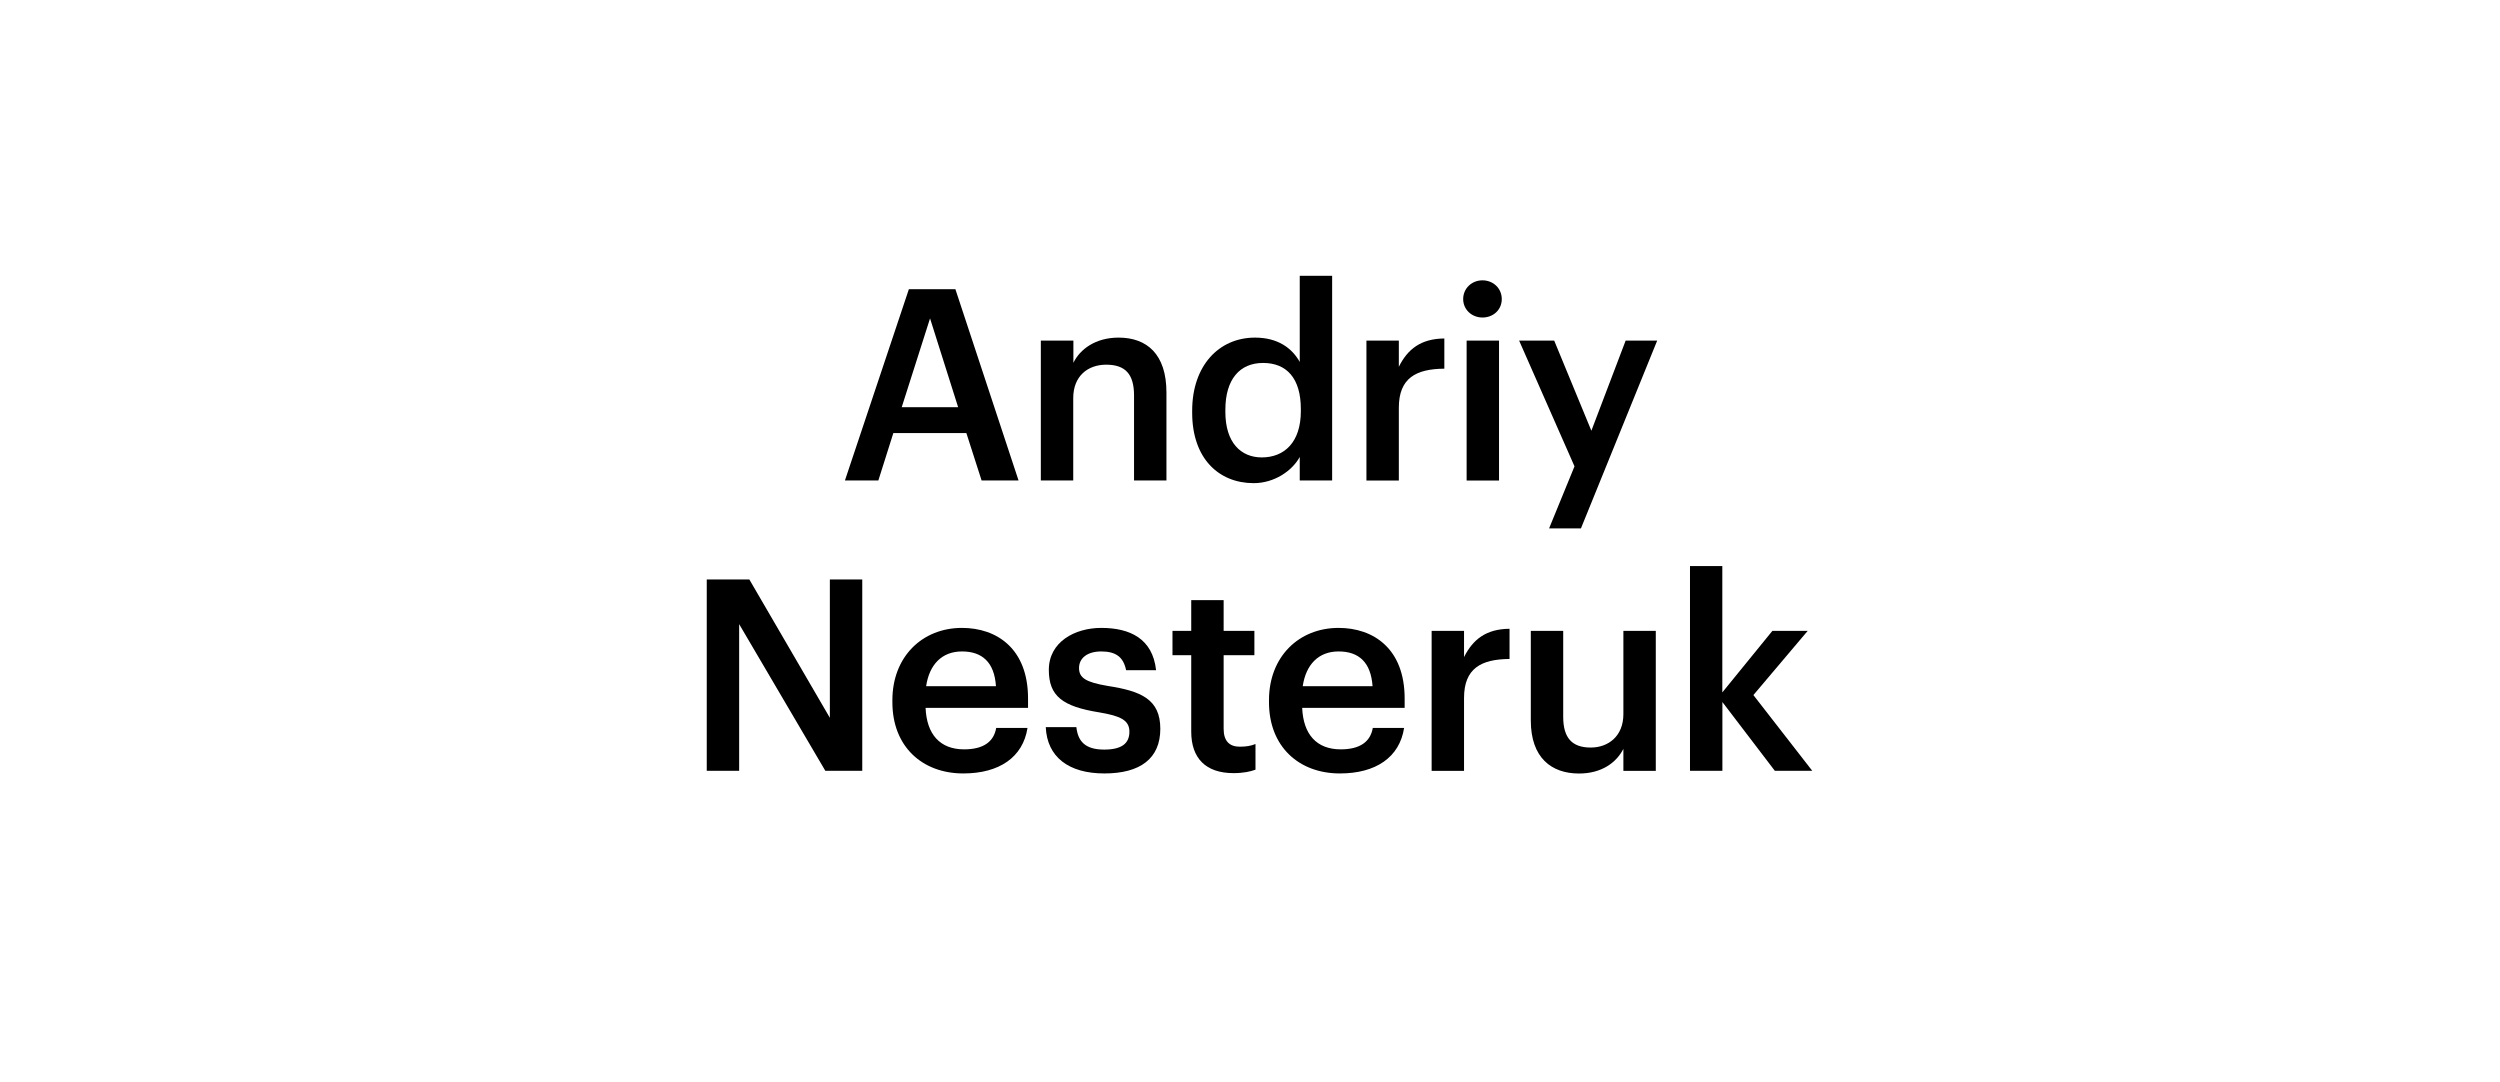
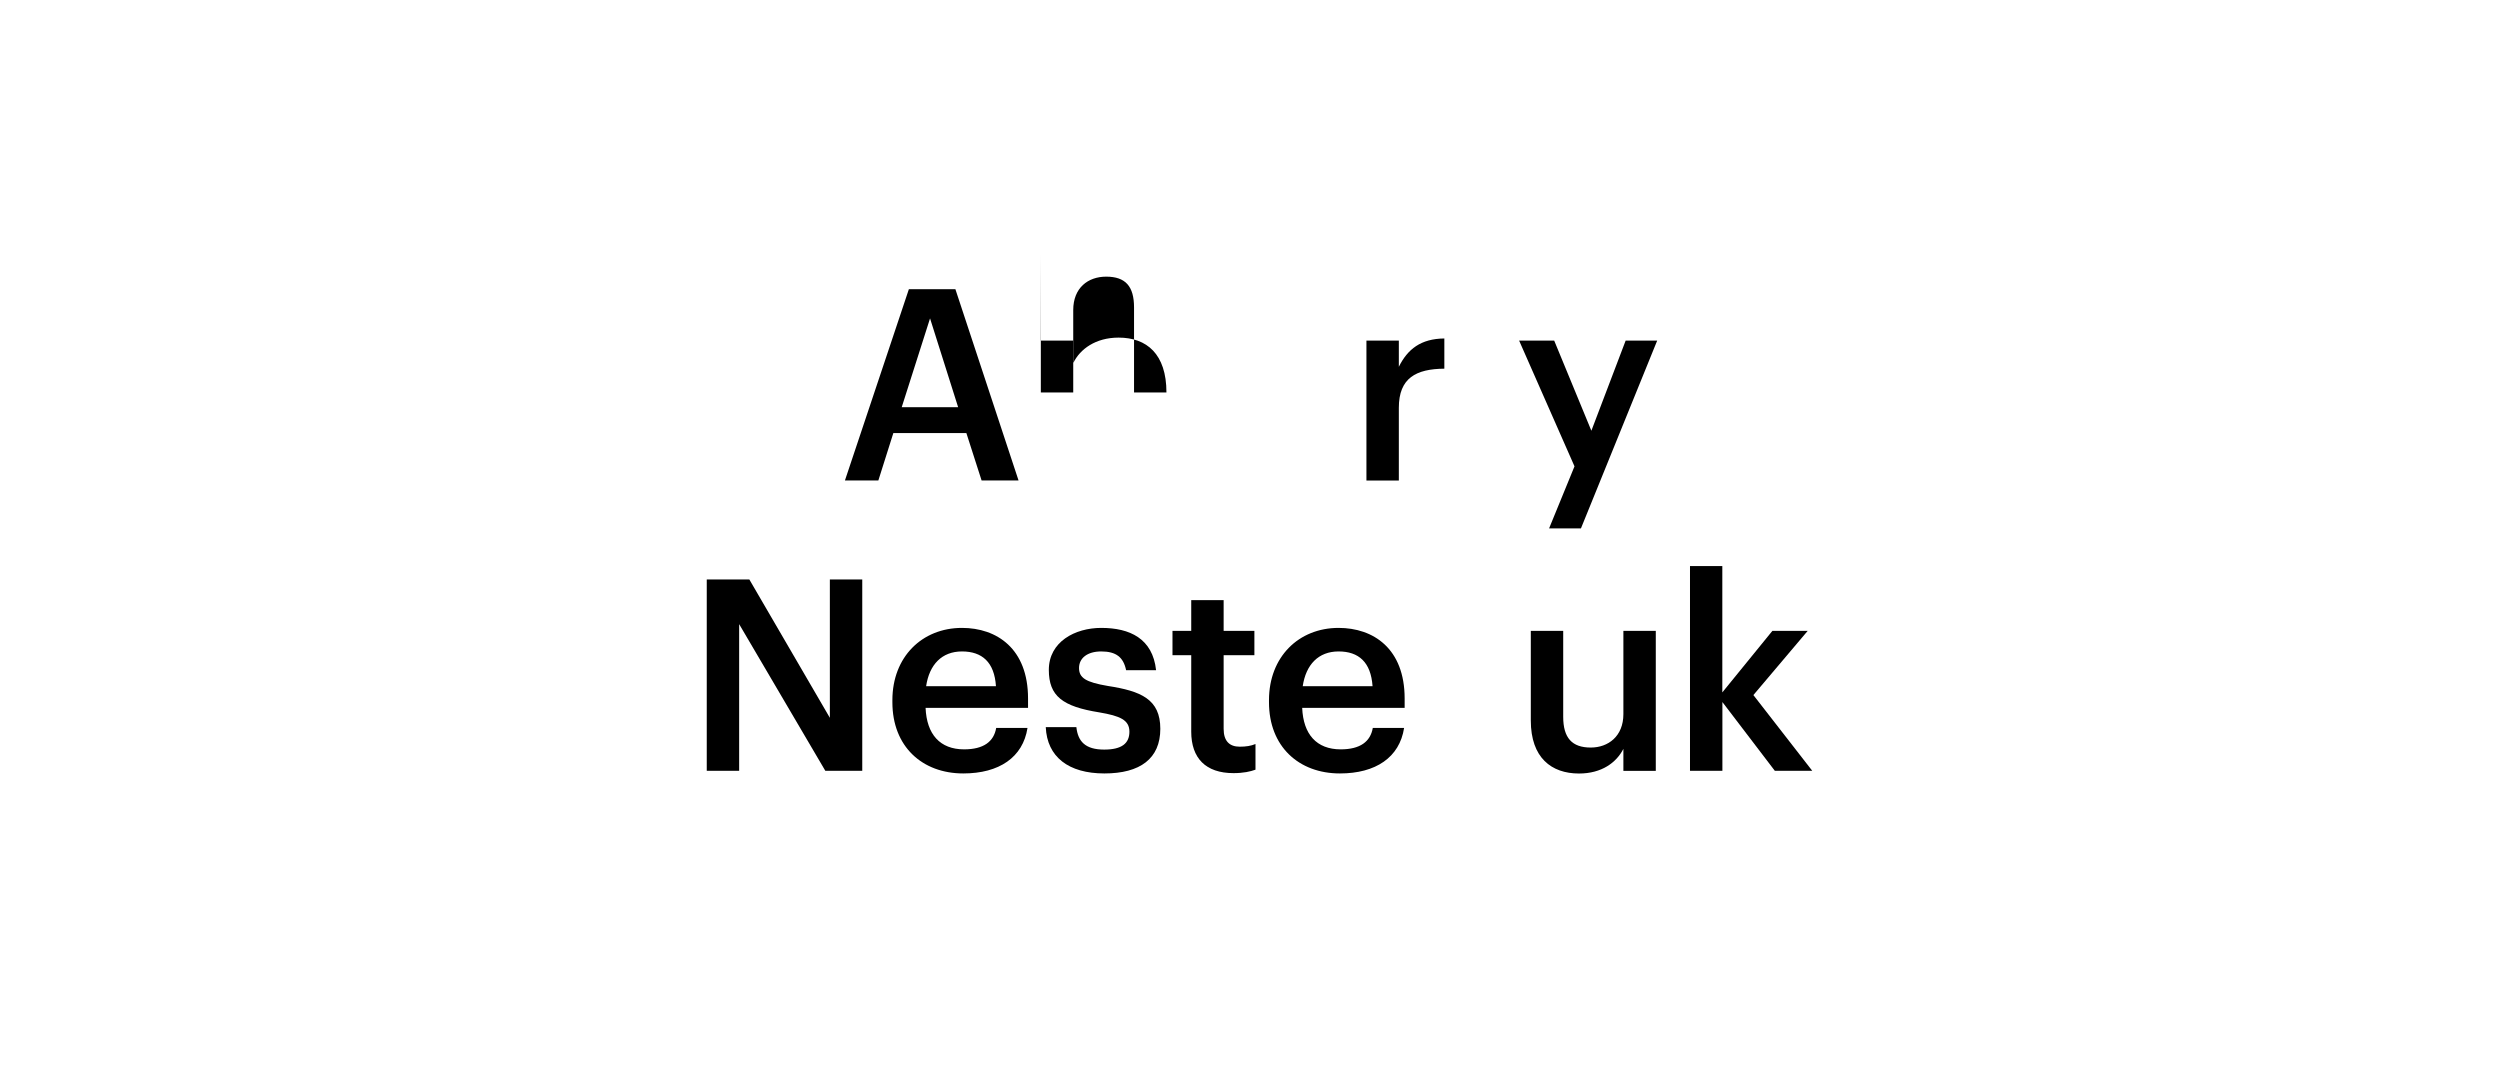
<svg xmlns="http://www.w3.org/2000/svg" id="Layer_1" data-name="Layer 1" viewBox="0 0 318.64 137.91">
  <defs>
    <style>
      .cls-1, .cls-2 {
        stroke-width: 0px;
      }

      .cls-2 {
        fill: #fff;
      }
    </style>
  </defs>
  <rect class="cls-2" width="318.64" height="137.91" />
  <g>
    <path class="cls-1" d="m115.84,36.86h5.93l8.05,24.38h-4.71l-1.94-6.04h-9.31l-1.91,6.04h-4.26l8.15-24.38Zm-.92,15.04h7.2l-3.58-11.32-3.61,11.32Z" />
-     <path class="cls-1" d="m132.68,43.41h4.13v2.83c.85-1.74,2.83-3.21,5.76-3.21,3.58,0,6.1,2.08,6.1,6.99v11.22h-4.13v-10.84c0-2.69-1.09-3.92-3.55-3.92-2.32,0-4.2,1.43-4.2,4.26v10.5h-4.13v-17.84Z" />
-     <path class="cls-1" d="m151.95,52.61v-.27c0-5.7,3.38-9.31,8.01-9.31,2.9,0,4.71,1.33,5.7,3.1v-10.98h4.13v26.09h-4.13v-3c-.96,1.77-3.24,3.34-5.87,3.34-4.47,0-7.84-3.17-7.84-8.97Zm13.85-.21v-.27c0-3.92-1.81-5.87-4.81-5.87s-4.81,2.11-4.81,5.97v.27c0,3.92,1.98,5.8,4.64,5.8,2.86,0,4.98-1.91,4.98-5.9Z" />
+     <path class="cls-1" d="m132.68,43.41h4.13v2.83c.85-1.74,2.83-3.21,5.76-3.21,3.58,0,6.1,2.08,6.1,6.99h-4.13v-10.84c0-2.69-1.09-3.92-3.55-3.92-2.32,0-4.2,1.43-4.2,4.26v10.5h-4.13v-17.84Z" />
    <path class="cls-1" d="m174.16,43.41h4.13v3.34c1.12-2.25,2.8-3.58,5.8-3.61v3.85c-3.61.03-5.8,1.19-5.8,4.98v9.28h-4.13v-17.84Z" />
-     <path class="cls-1" d="m186.49,38.12c0-1.36,1.09-2.39,2.46-2.39s2.46,1.02,2.46,2.39-1.09,2.35-2.46,2.35-2.46-1.02-2.46-2.35Zm.44,5.29h4.13v17.84h-4.13v-17.84Z" />
    <path class="cls-1" d="m200.68,59.44l-7.06-16.03h4.47l4.74,11.49,4.37-11.49h4.02l-9.72,23.94h-4.06l3.24-7.91Z" />
    <path class="cls-1" d="m90.09,73.86h5.42l10.26,17.63v-17.63h4.13v24.38h-4.71l-10.98-18.69v18.69h-4.13v-24.38Z" />
    <path class="cls-1" d="m113.74,89.51v-.27c0-5.52,3.79-9.21,8.87-9.21,4.43,0,8.42,2.63,8.42,9v1.19h-13.06c.14,3.38,1.84,5.29,4.91,5.29,2.49,0,3.79-.99,4.09-2.73h3.99c-.58,3.75-3.62,5.8-8.18,5.8-5.25,0-9.04-3.44-9.04-9.07Zm13.2-2.05c-.2-3.07-1.77-4.43-4.33-4.43s-4.16,1.67-4.57,4.43h8.9Z" />
    <path class="cls-1" d="m133.3,92.68h3.89c.2,1.81,1.12,2.86,3.55,2.86,2.22,0,3.21-.78,3.21-2.28s-1.19-2.01-3.82-2.46c-4.71-.75-6.45-2.08-6.45-5.42,0-3.58,3.34-5.35,6.68-5.35,3.65,0,6.55,1.36,6.99,5.39h-3.82c-.34-1.64-1.26-2.39-3.17-2.39-1.77,0-2.83.85-2.83,2.11s.85,1.81,3.68,2.29c4.19.65,6.68,1.67,6.68,5.46s-2.56,5.69-7.13,5.69-7.3-2.11-7.47-5.9Z" />
    <path class="cls-1" d="m151.83,93.26v-9.75h-2.39v-3.1h2.39v-3.92h4.13v3.92h3.92v3.1h-3.92v9.38c0,1.57.75,2.28,2.05,2.28.82,0,1.43-.1,2.01-.34v3.27c-.65.24-1.54.44-2.8.44-3.55,0-5.39-1.91-5.39-5.29Z" />
    <path class="cls-1" d="m161.74,89.51v-.27c0-5.52,3.79-9.21,8.87-9.21,4.43,0,8.42,2.63,8.42,9v1.19h-13.06c.14,3.38,1.84,5.29,4.91,5.29,2.49,0,3.79-.99,4.09-2.73h3.99c-.58,3.75-3.61,5.8-8.18,5.8-5.25,0-9.04-3.44-9.04-9.07Zm13.2-2.05c-.21-3.07-1.77-4.43-4.33-4.43s-4.16,1.67-4.57,4.43h8.9Z" />
-     <path class="cls-1" d="m182.47,80.41h4.13v3.34c1.13-2.25,2.8-3.58,5.8-3.61v3.85c-3.62.03-5.8,1.19-5.8,4.98v9.28h-4.13v-17.84Z" />
    <path class="cls-1" d="m195.11,91.83v-11.42h4.13v10.95c0,2.69,1.12,3.92,3.51,3.92,2.22,0,4.16-1.43,4.16-4.26v-10.61h4.13v17.84h-4.13v-2.8c-.89,1.74-2.76,3.14-5.66,3.14-3.51,0-6.14-2.01-6.14-6.75Z" />
    <path class="cls-1" d="m215.39,72.15h4.13v16.1l6.38-7.84h4.5l-6.92,8.18,7.5,9.65h-4.77l-6.68-8.76v8.76h-4.13v-26.09Z" />
  </g>
</svg>